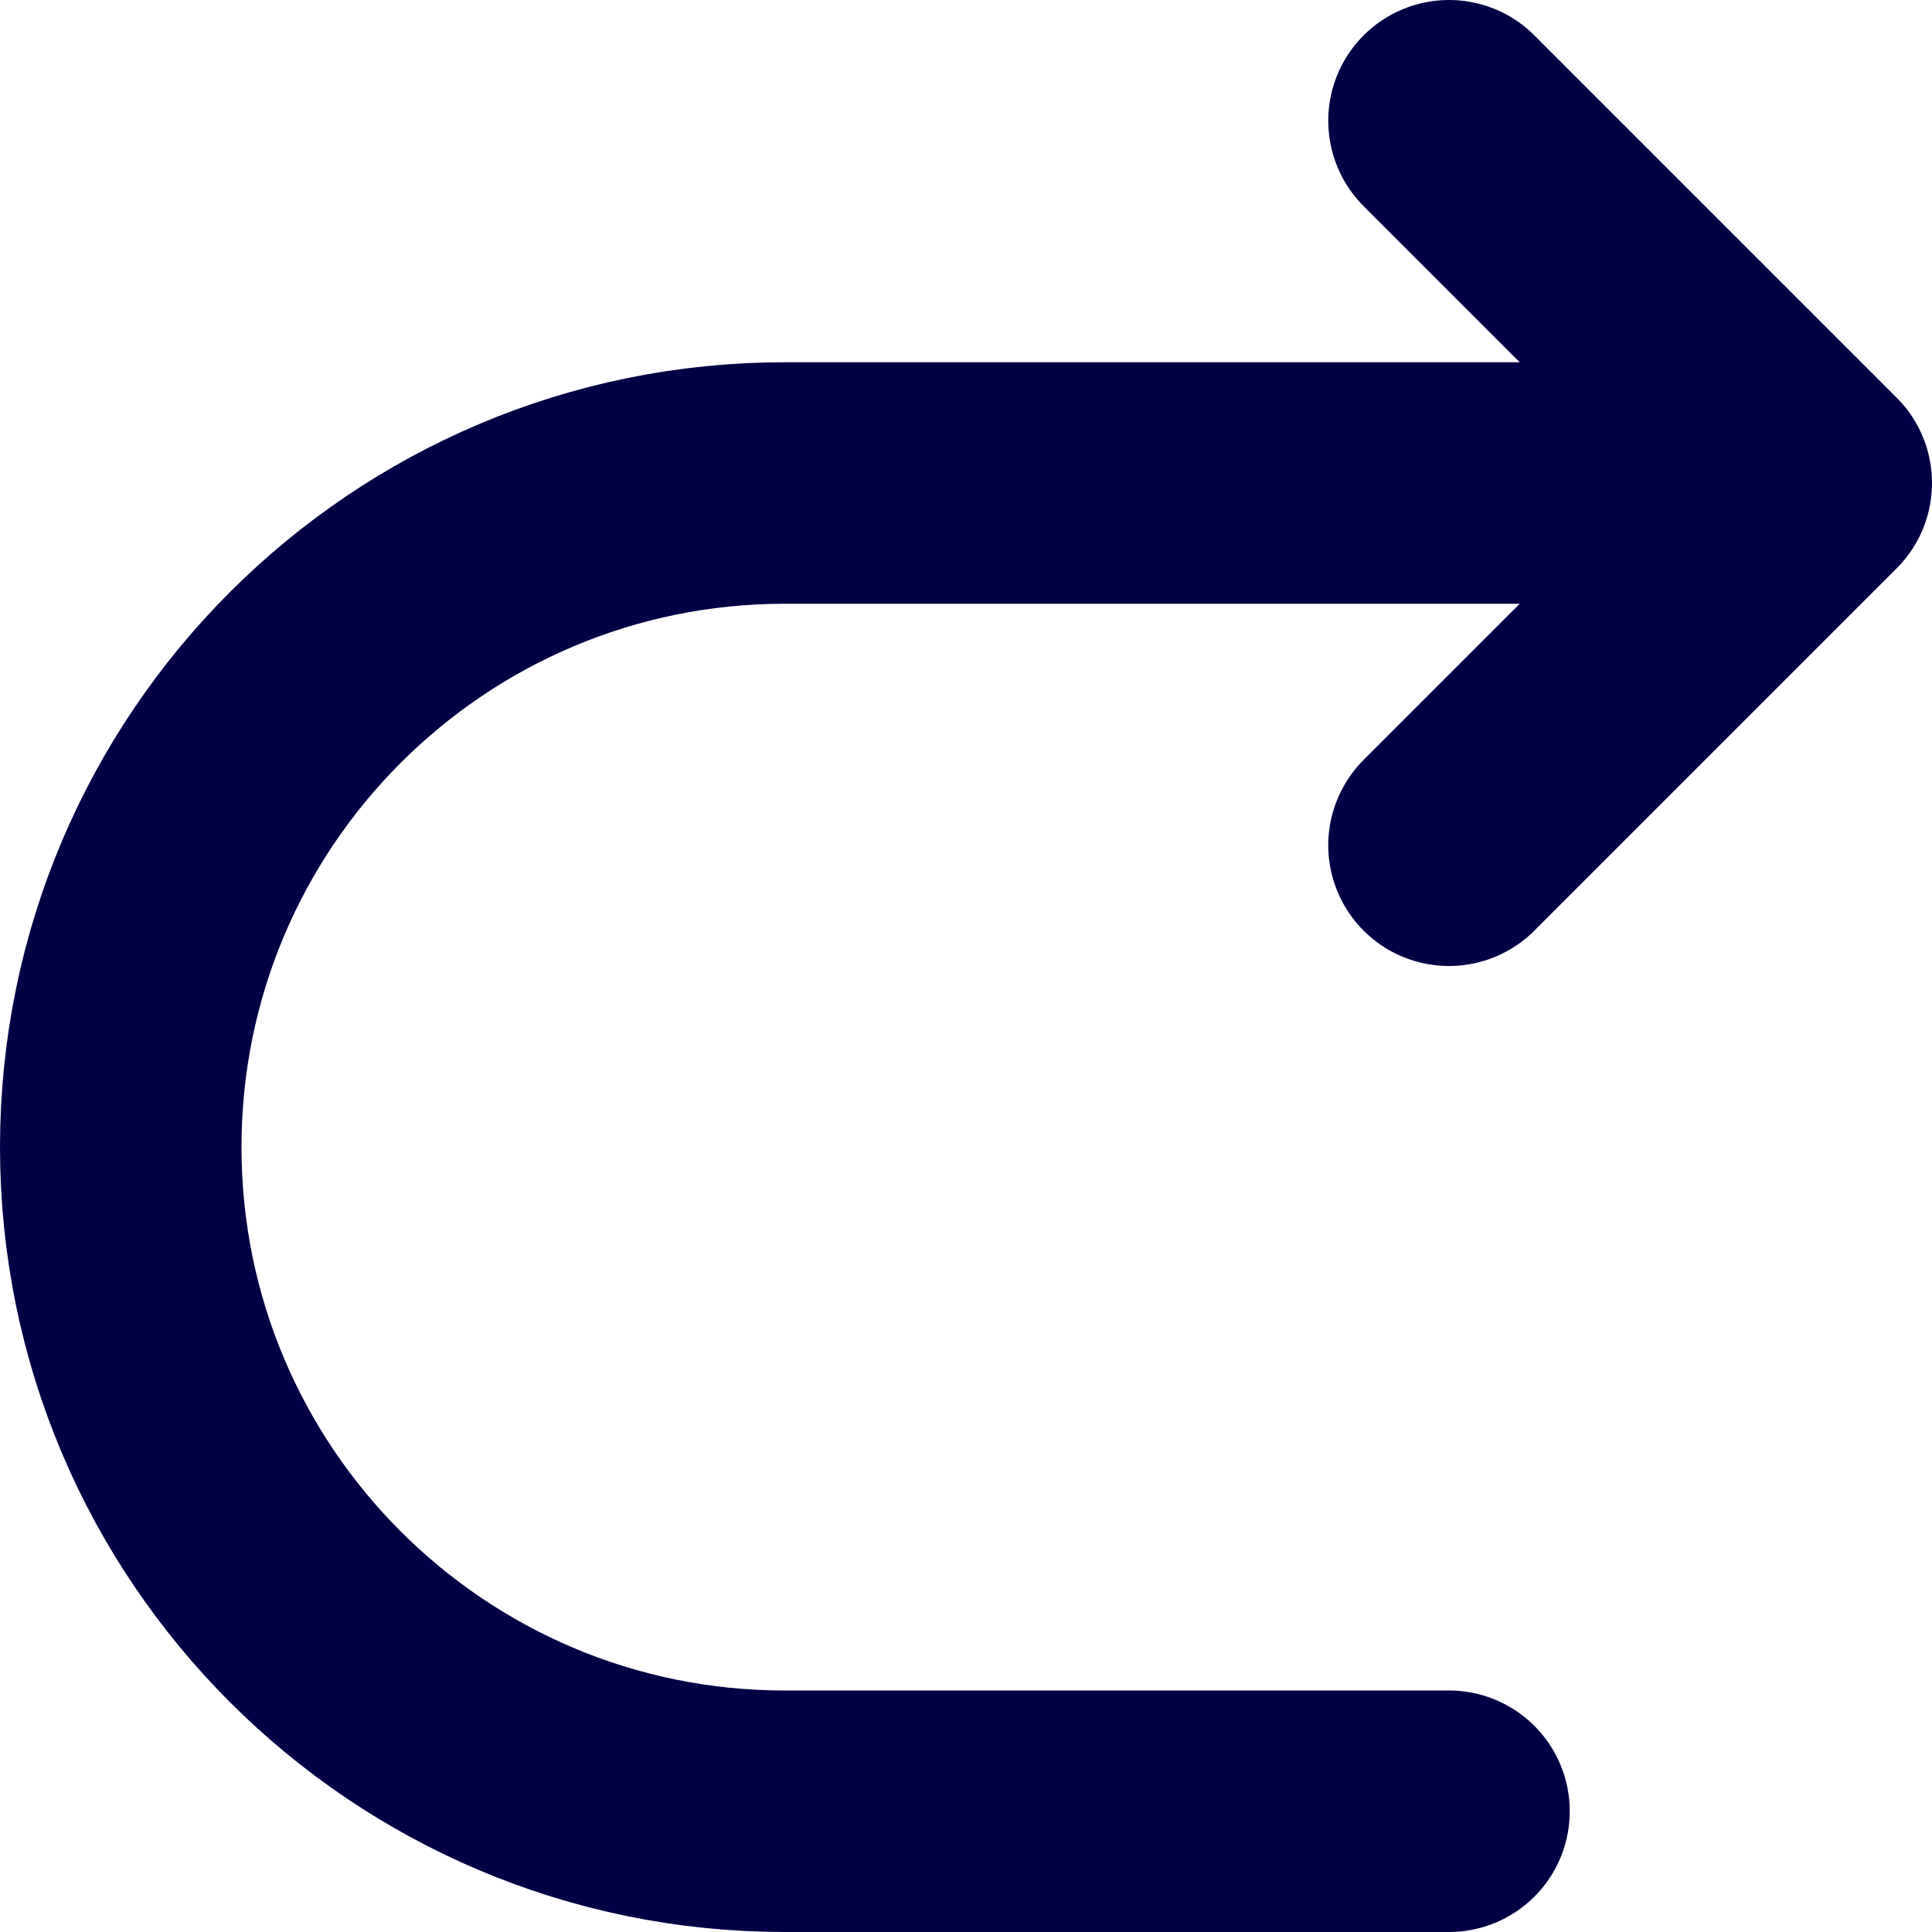
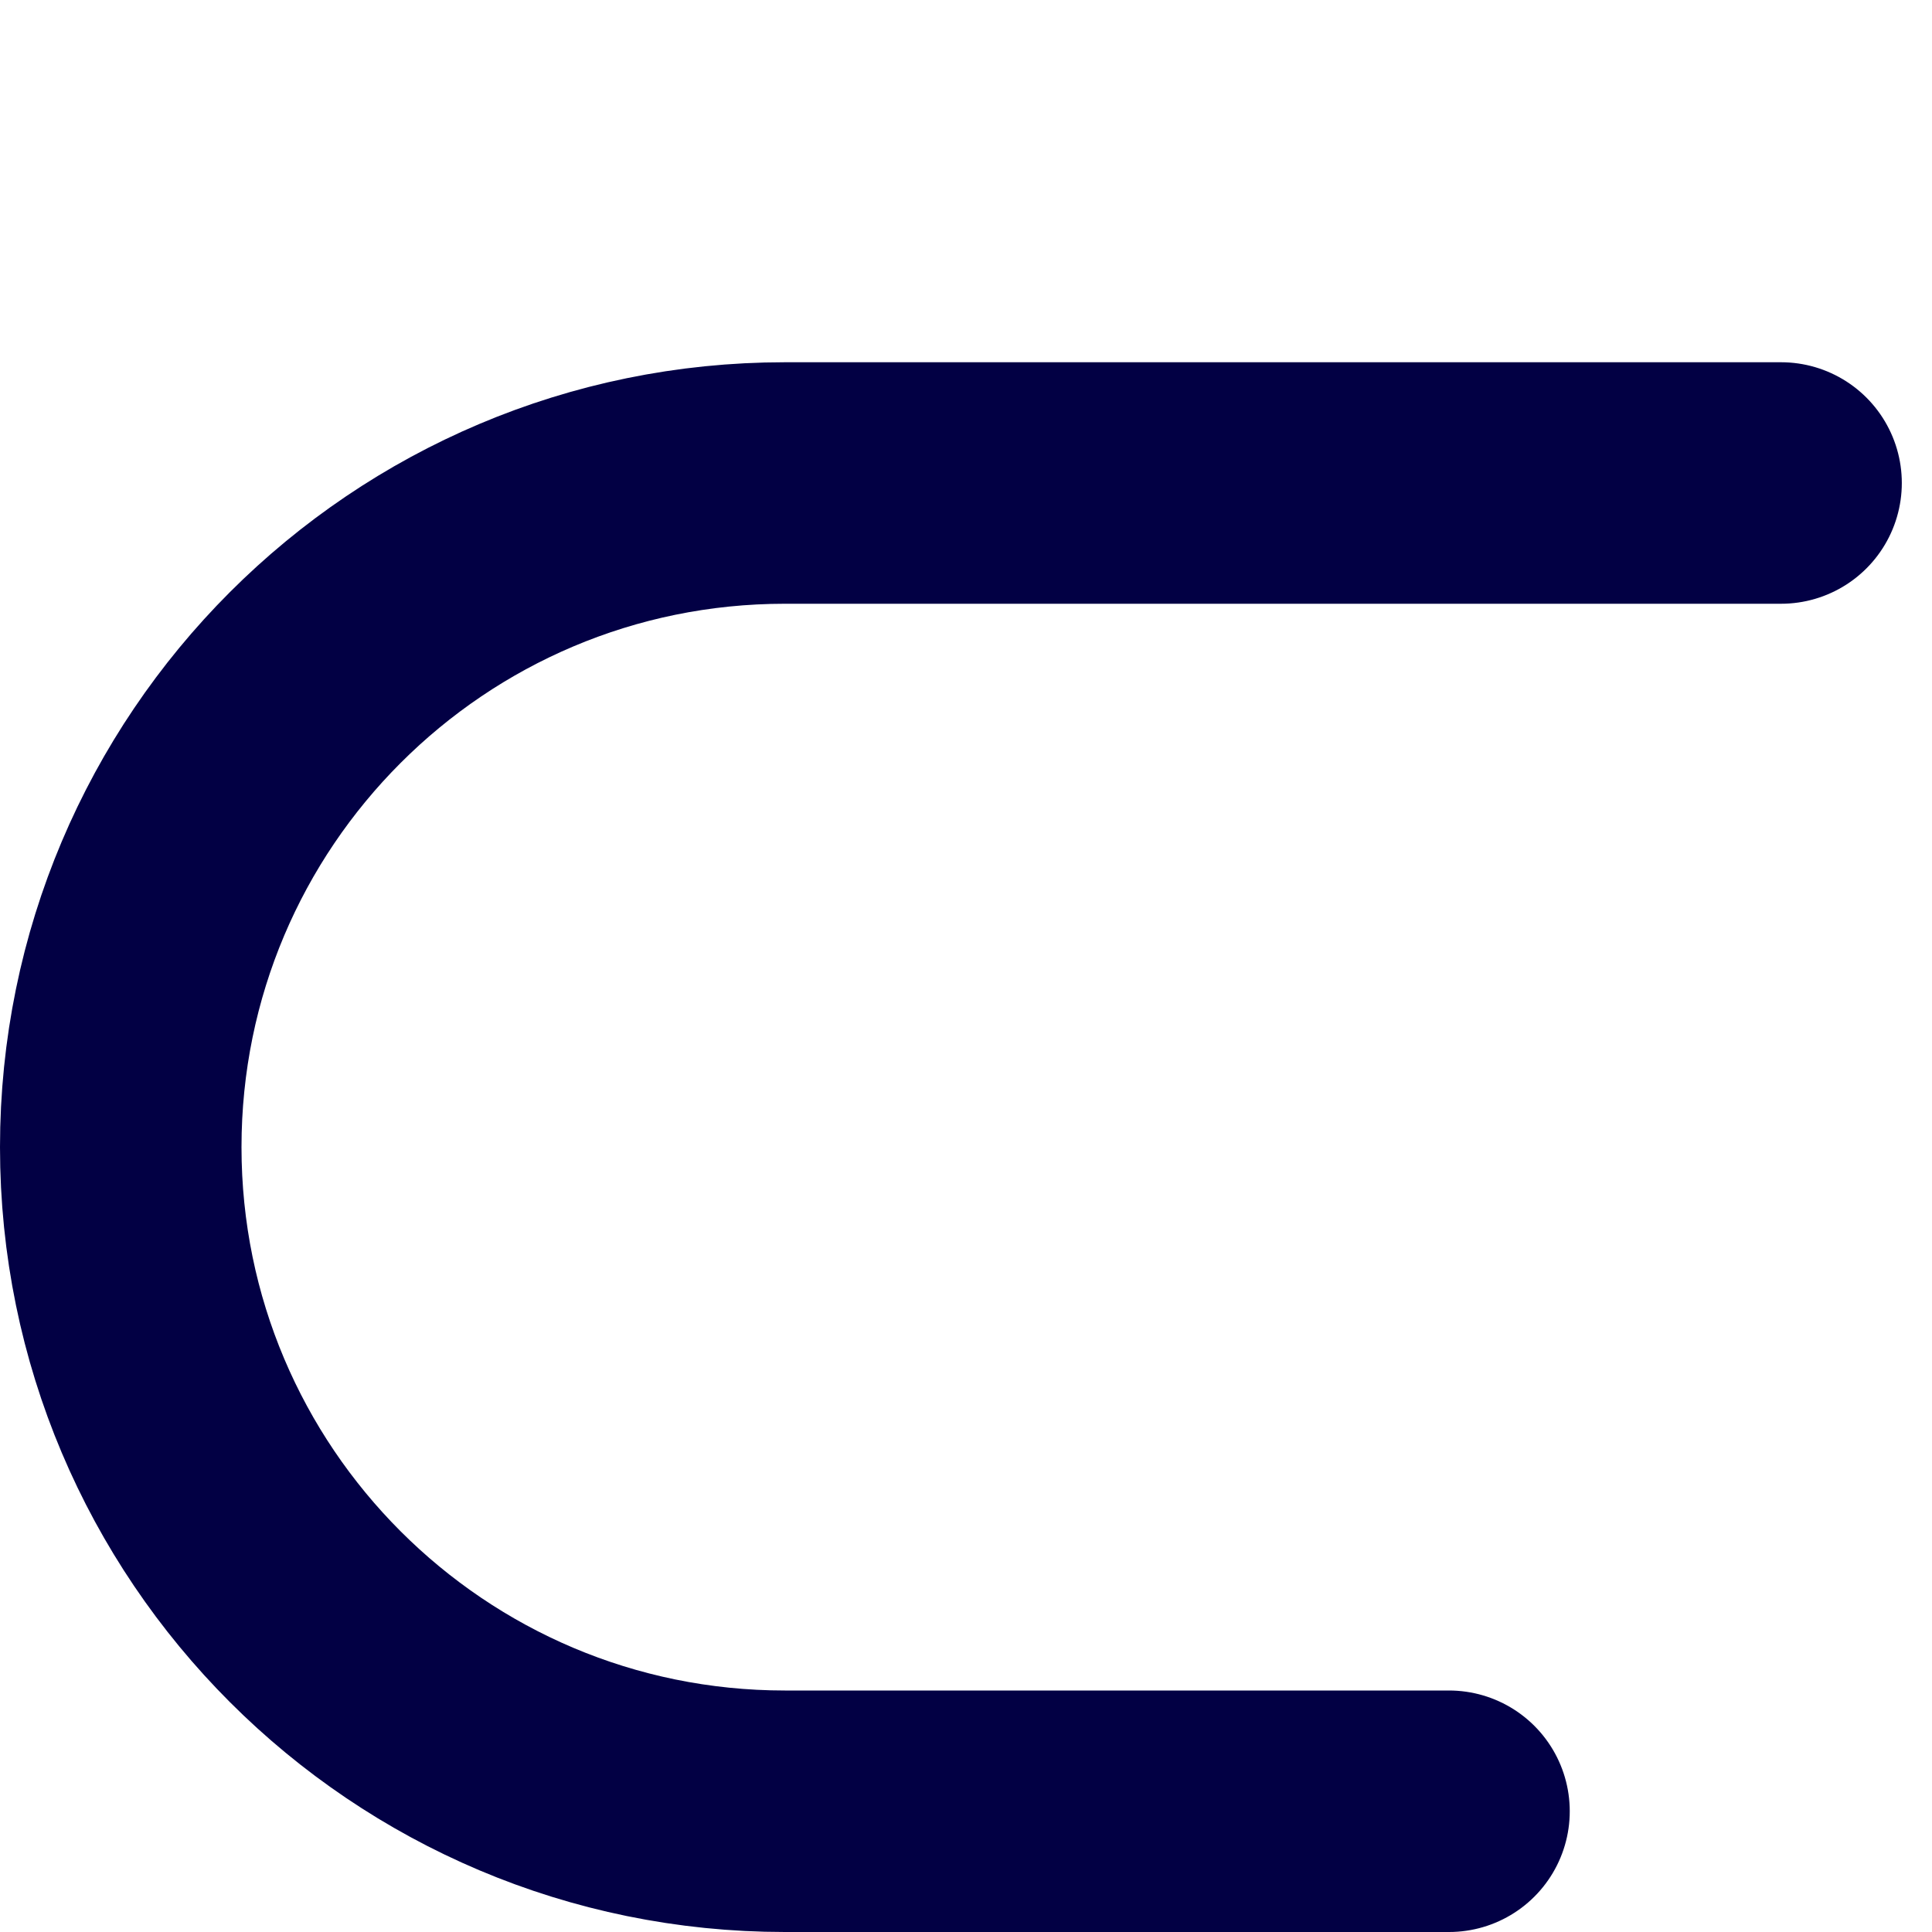
<svg xmlns="http://www.w3.org/2000/svg" width="32" height="32" viewBox="0 0 32 32" fill="none">
-   <path d="M24 2L30 8L24 14" stroke="#020044" stroke-width="4" stroke-linecap="round" stroke-linejoin="round" />
  <path d="M29.5 8H13C6.925 8 2 12.925 2 19V19C2 25.075 6.925 30 13 30H24" stroke="#020044" stroke-width="4" stroke-linecap="round" />
</svg>